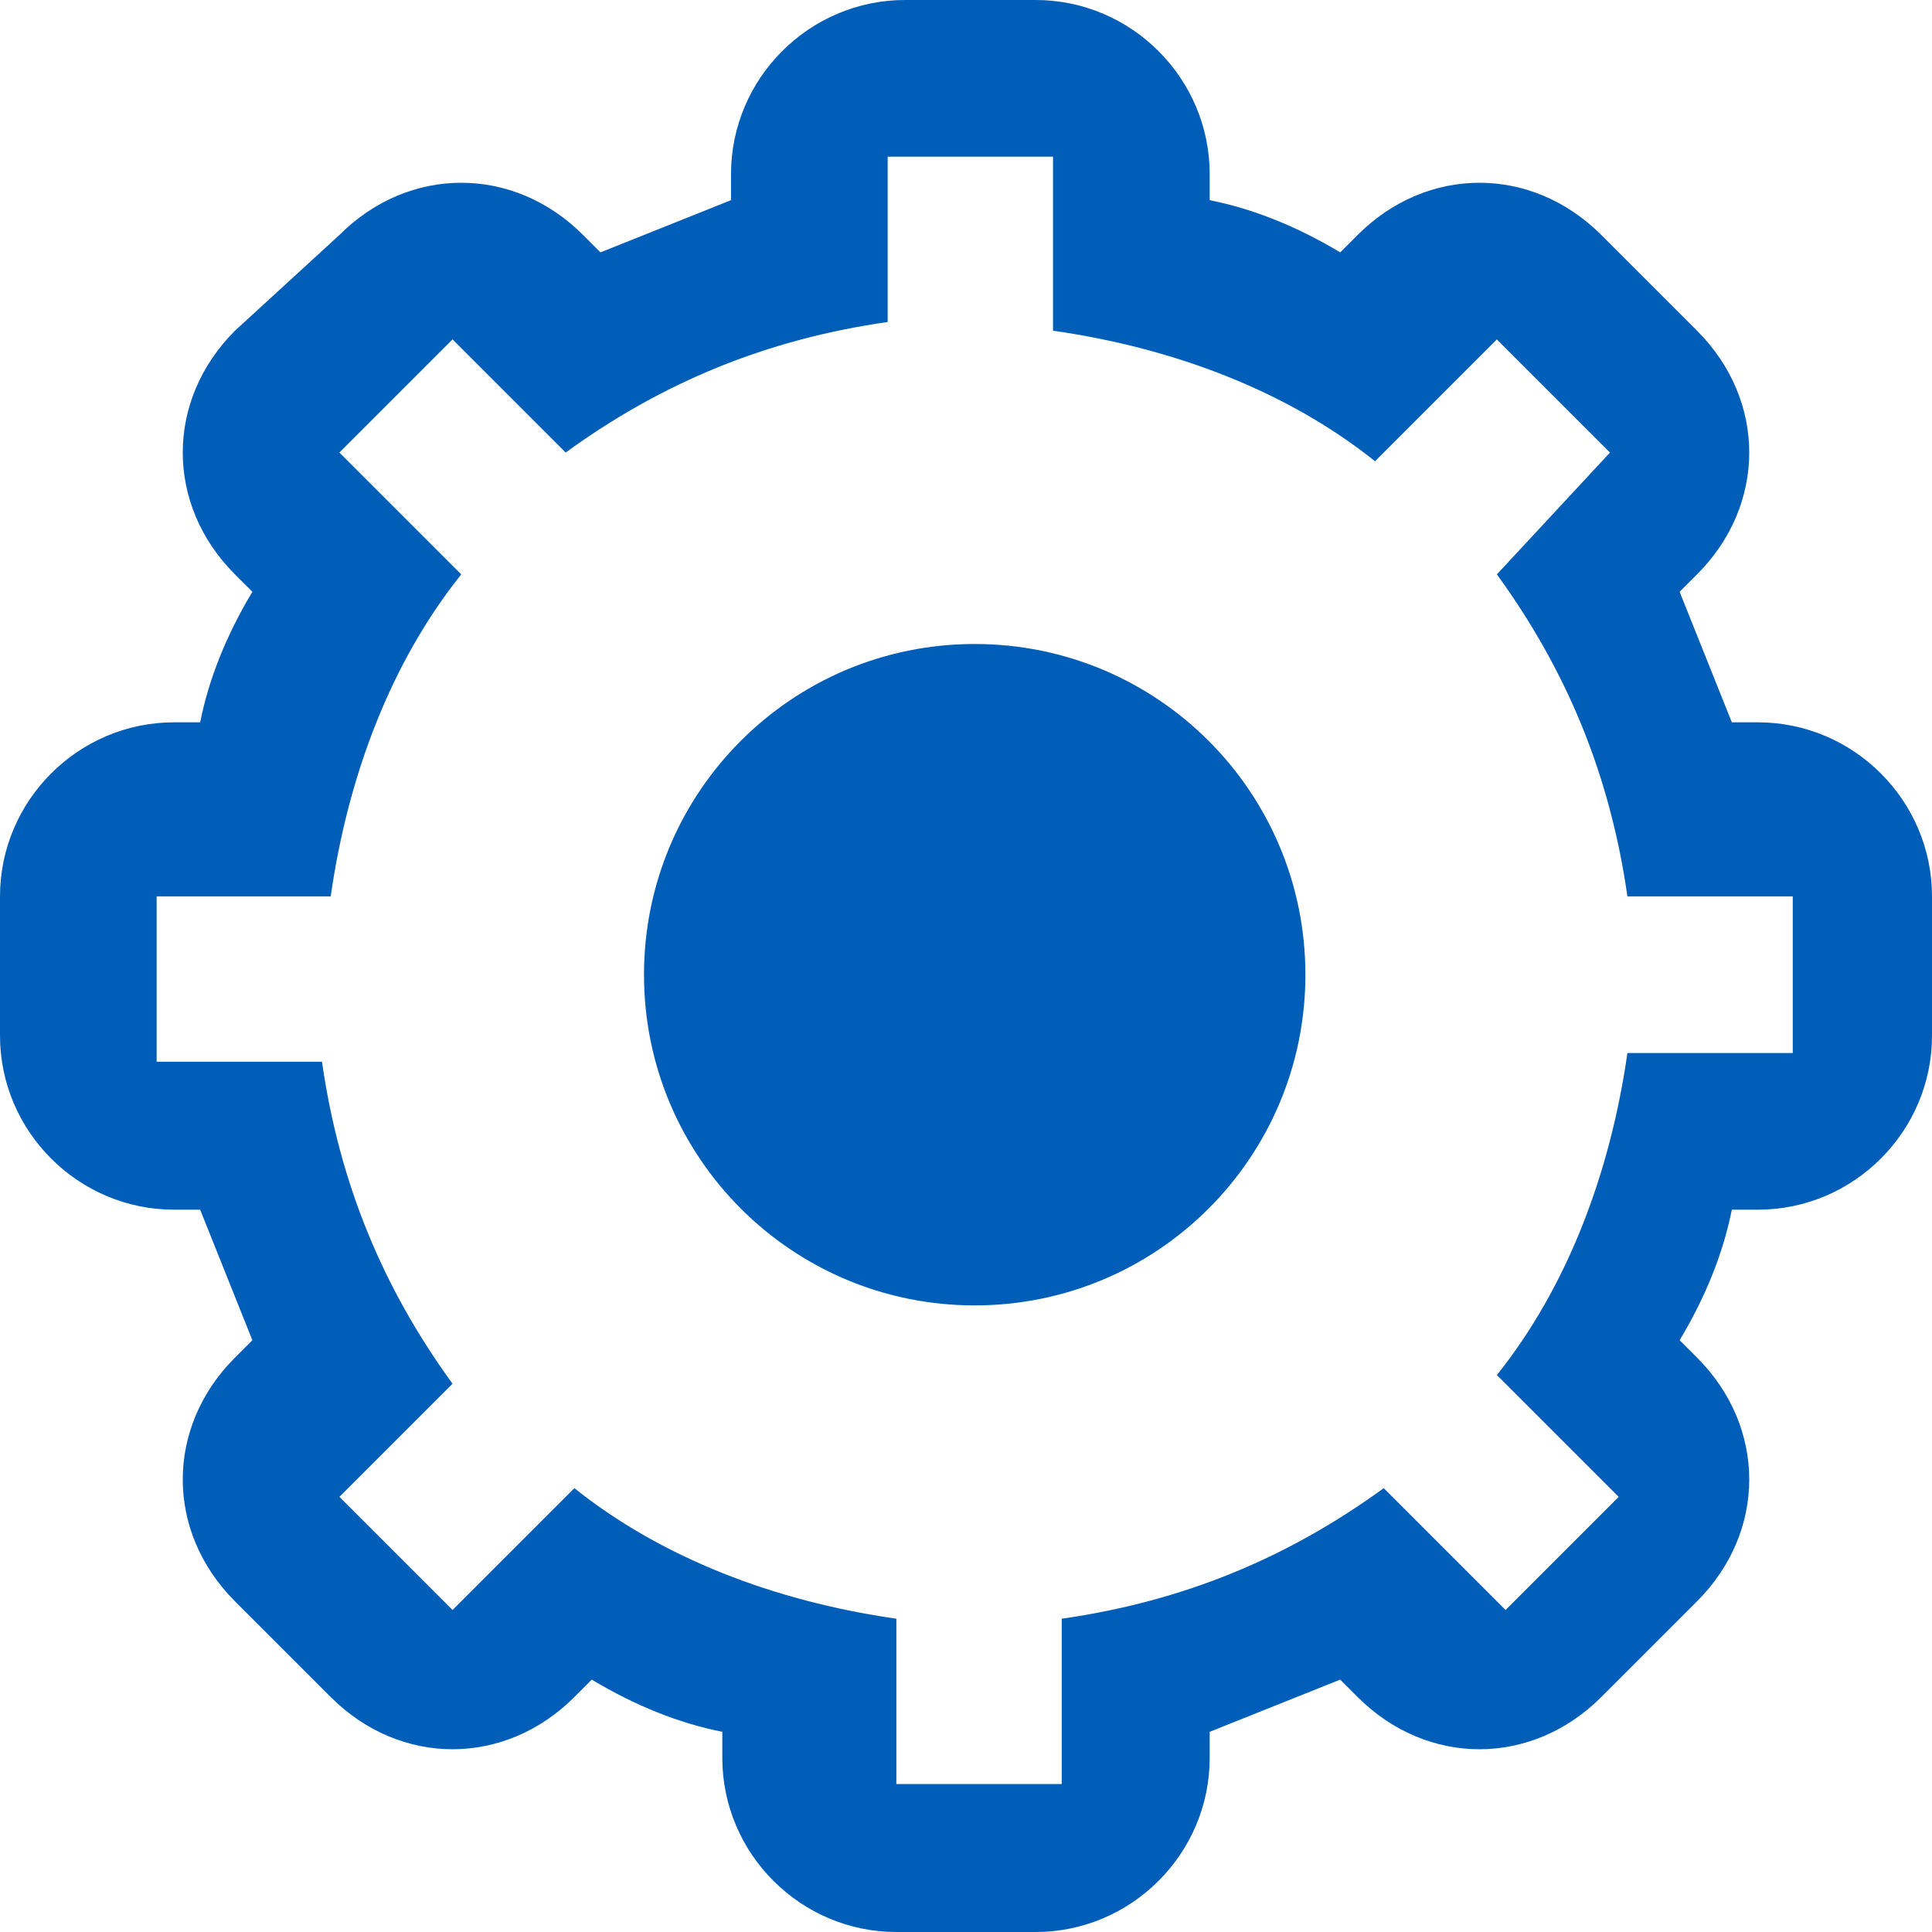
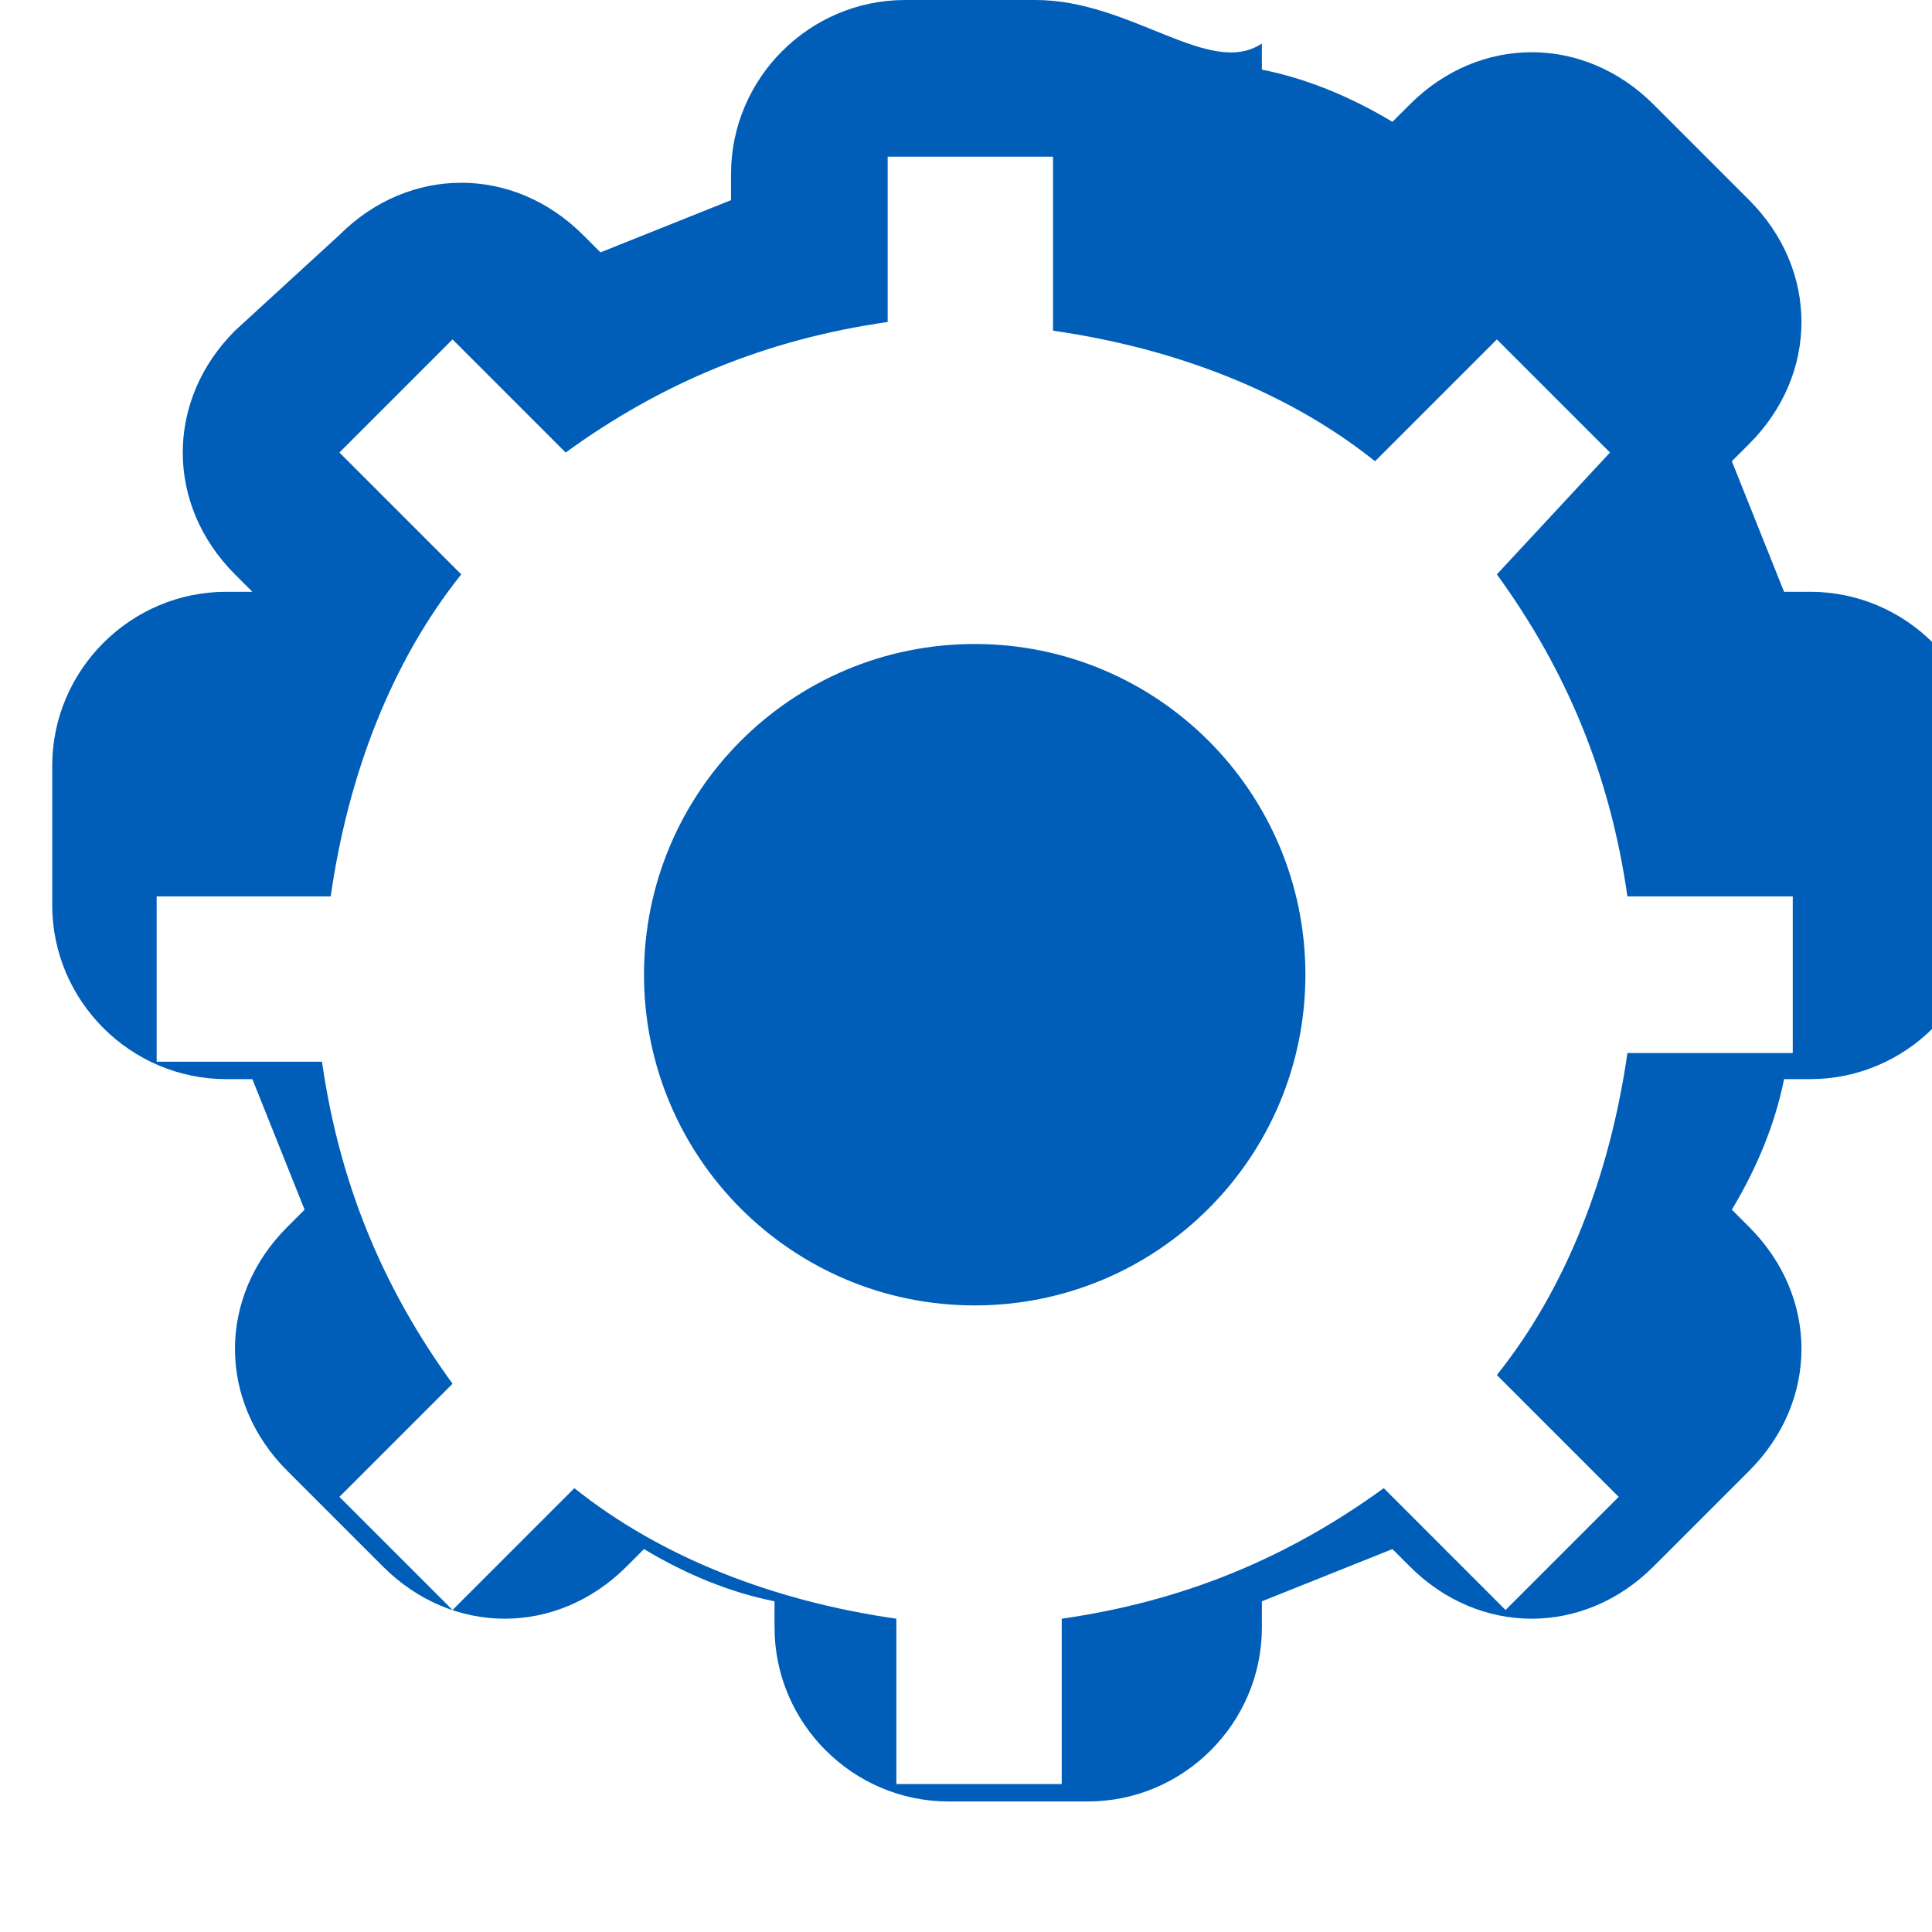
<svg xmlns="http://www.w3.org/2000/svg" id="a" width="22.2" height="22.2" viewBox="0 0 22.2 22.2">
-   <path d="M10.4,0c-1.1,0-2,.9-2,2v.3c-.5.2-1,.4-1.5.6l-.2-.2c-.8-.8-2-.8-2.8,0l-1.2,1.1c-.8.8-.8,2,0,2.8l.2.2c-.3.5-.5,1-.6,1.5h-.3c-1.1,0-2,.9-2,2v1.6c0,1.1.9,2,2,2h.3c.2.5.4,1,.6,1.5l-.2.2c-.8.8-.8,2,0,2.8l1.1,1.1c.8.8,2,.8,2.8,0l.2-.2c.5.3,1,.5,1.5.6v.3c0,1.1.9,2,2,2h1.6c1.1,0,2-.9,2-2v-.3c.5-.2,1-.4,1.5-.6l.2.2c.8.8,2,.8,2.8,0l1.1-1.1c.8-.8.8-2,0-2.8l-.2-.2c.3-.5.5-1,.6-1.5h.3c1.1,0,2-.9,2-2v-1.6c0-1.1-.9-2-2-2h-.3c-.2-.5-.4-1-.6-1.5l.2-.2c.8-.8.8-2,0-2.8l-1.1-1.1c-.8-.8-2-.8-2.8,0l-.2.2c-.5-.3-1-.5-1.5-.6v-.3C13.9.9,13,0,11.9,0,11.9,0,10.4,0,10.4,0ZM20.6,10.3h-1.9c-.2-1.4-.7-2.6-1.5-3.7l1.3-1.4-1.3-1.3-1.4,1.4c-1-.8-2.3-1.3-3.7-1.5v-2h-1.9v1.9c-1.4.2-2.6.7-3.7,1.5l-1.3-1.3-1.3,1.3,1.4,1.4c-.8,1-1.3,2.3-1.5,3.7h-2v1.9h1.9c.2,1.4.7,2.6,1.5,3.7l-1.3,1.3,1.3,1.3,1.4-1.4c1,.8,2.3,1.3,3.7,1.5v1.9h1.9v-1.9c1.4-.2,2.6-.7,3.7-1.5l1.4,1.4,1.3-1.3-1.4-1.4c.8-1,1.3-2.3,1.5-3.7h1.9s0-1.8,0-1.8ZM11.2,15c2.1,0,3.8-1.7,3.8-3.8s-1.7-3.8-3.8-3.8-3.8,1.7-3.8,3.8,1.7,3.8,3.8,3.8Z" fill="#005eb8" fill-rule="evenodd" stroke-width="0" />
+   <path d="M10.4,0c-1.1,0-2,.9-2,2v.3c-.5.2-1,.4-1.5.6l-.2-.2c-.8-.8-2-.8-2.8,0l-1.2,1.1c-.8.8-.8,2,0,2.8l.2.2h-.3c-1.1,0-2,.9-2,2v1.6c0,1.1.9,2,2,2h.3c.2.5.4,1,.6,1.5l-.2.2c-.8.8-.8,2,0,2.8l1.1,1.1c.8.8,2,.8,2.8,0l.2-.2c.5.3,1,.5,1.5.6v.3c0,1.1.9,2,2,2h1.6c1.1,0,2-.9,2-2v-.3c.5-.2,1-.4,1.5-.6l.2.2c.8.8,2,.8,2.8,0l1.1-1.1c.8-.8.8-2,0-2.8l-.2-.2c.3-.5.5-1,.6-1.5h.3c1.1,0,2-.9,2-2v-1.6c0-1.1-.9-2-2-2h-.3c-.2-.5-.4-1-.6-1.5l.2-.2c.8-.8.8-2,0-2.8l-1.1-1.1c-.8-.8-2-.8-2.8,0l-.2.2c-.5-.3-1-.5-1.5-.6v-.3C13.9.9,13,0,11.9,0,11.9,0,10.4,0,10.4,0ZM20.6,10.3h-1.9c-.2-1.4-.7-2.6-1.5-3.7l1.3-1.4-1.3-1.3-1.4,1.4c-1-.8-2.3-1.3-3.7-1.5v-2h-1.9v1.9c-1.4.2-2.6.7-3.7,1.5l-1.3-1.3-1.3,1.3,1.4,1.4c-.8,1-1.3,2.3-1.5,3.7h-2v1.9h1.9c.2,1.4.7,2.6,1.5,3.7l-1.3,1.3,1.3,1.3,1.4-1.4c1,.8,2.3,1.3,3.7,1.5v1.9h1.9v-1.9c1.4-.2,2.6-.7,3.7-1.5l1.4,1.4,1.3-1.3-1.4-1.4c.8-1,1.3-2.3,1.5-3.7h1.9s0-1.8,0-1.8ZM11.2,15c2.1,0,3.8-1.7,3.8-3.8s-1.7-3.8-3.8-3.8-3.8,1.7-3.8,3.8,1.7,3.8,3.8,3.8Z" fill="#005eb8" fill-rule="evenodd" stroke-width="0" />
</svg>